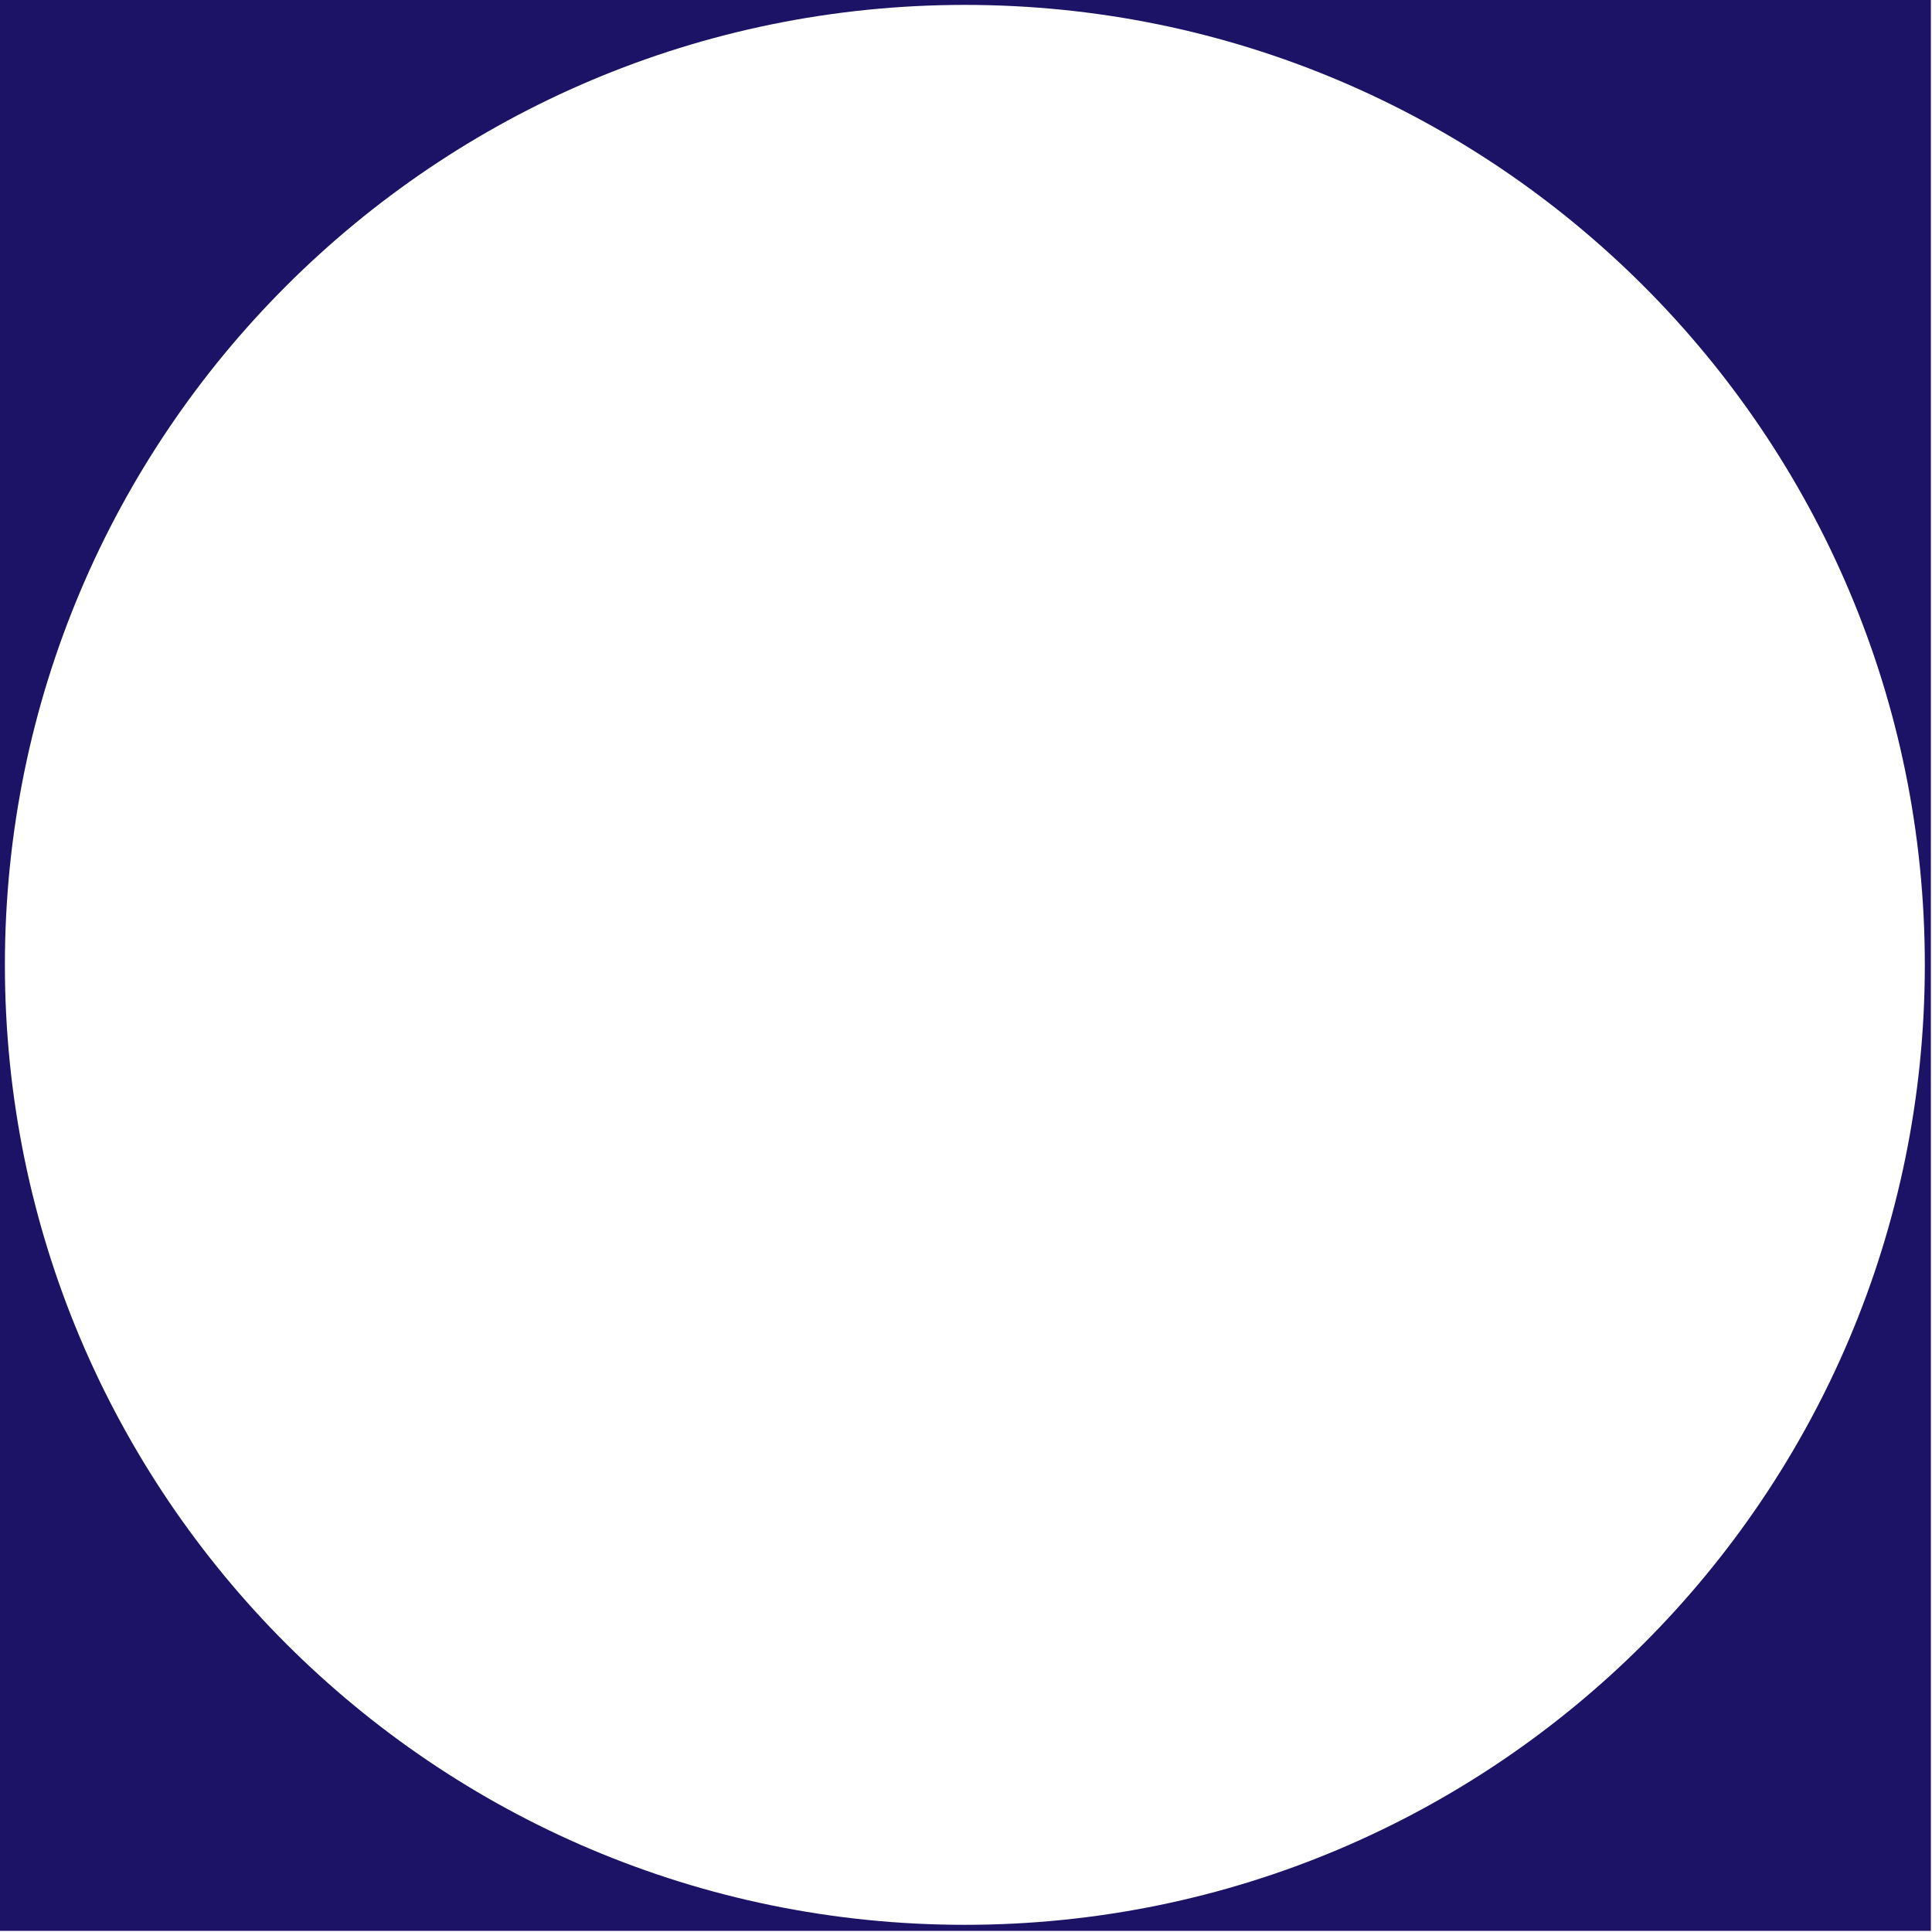
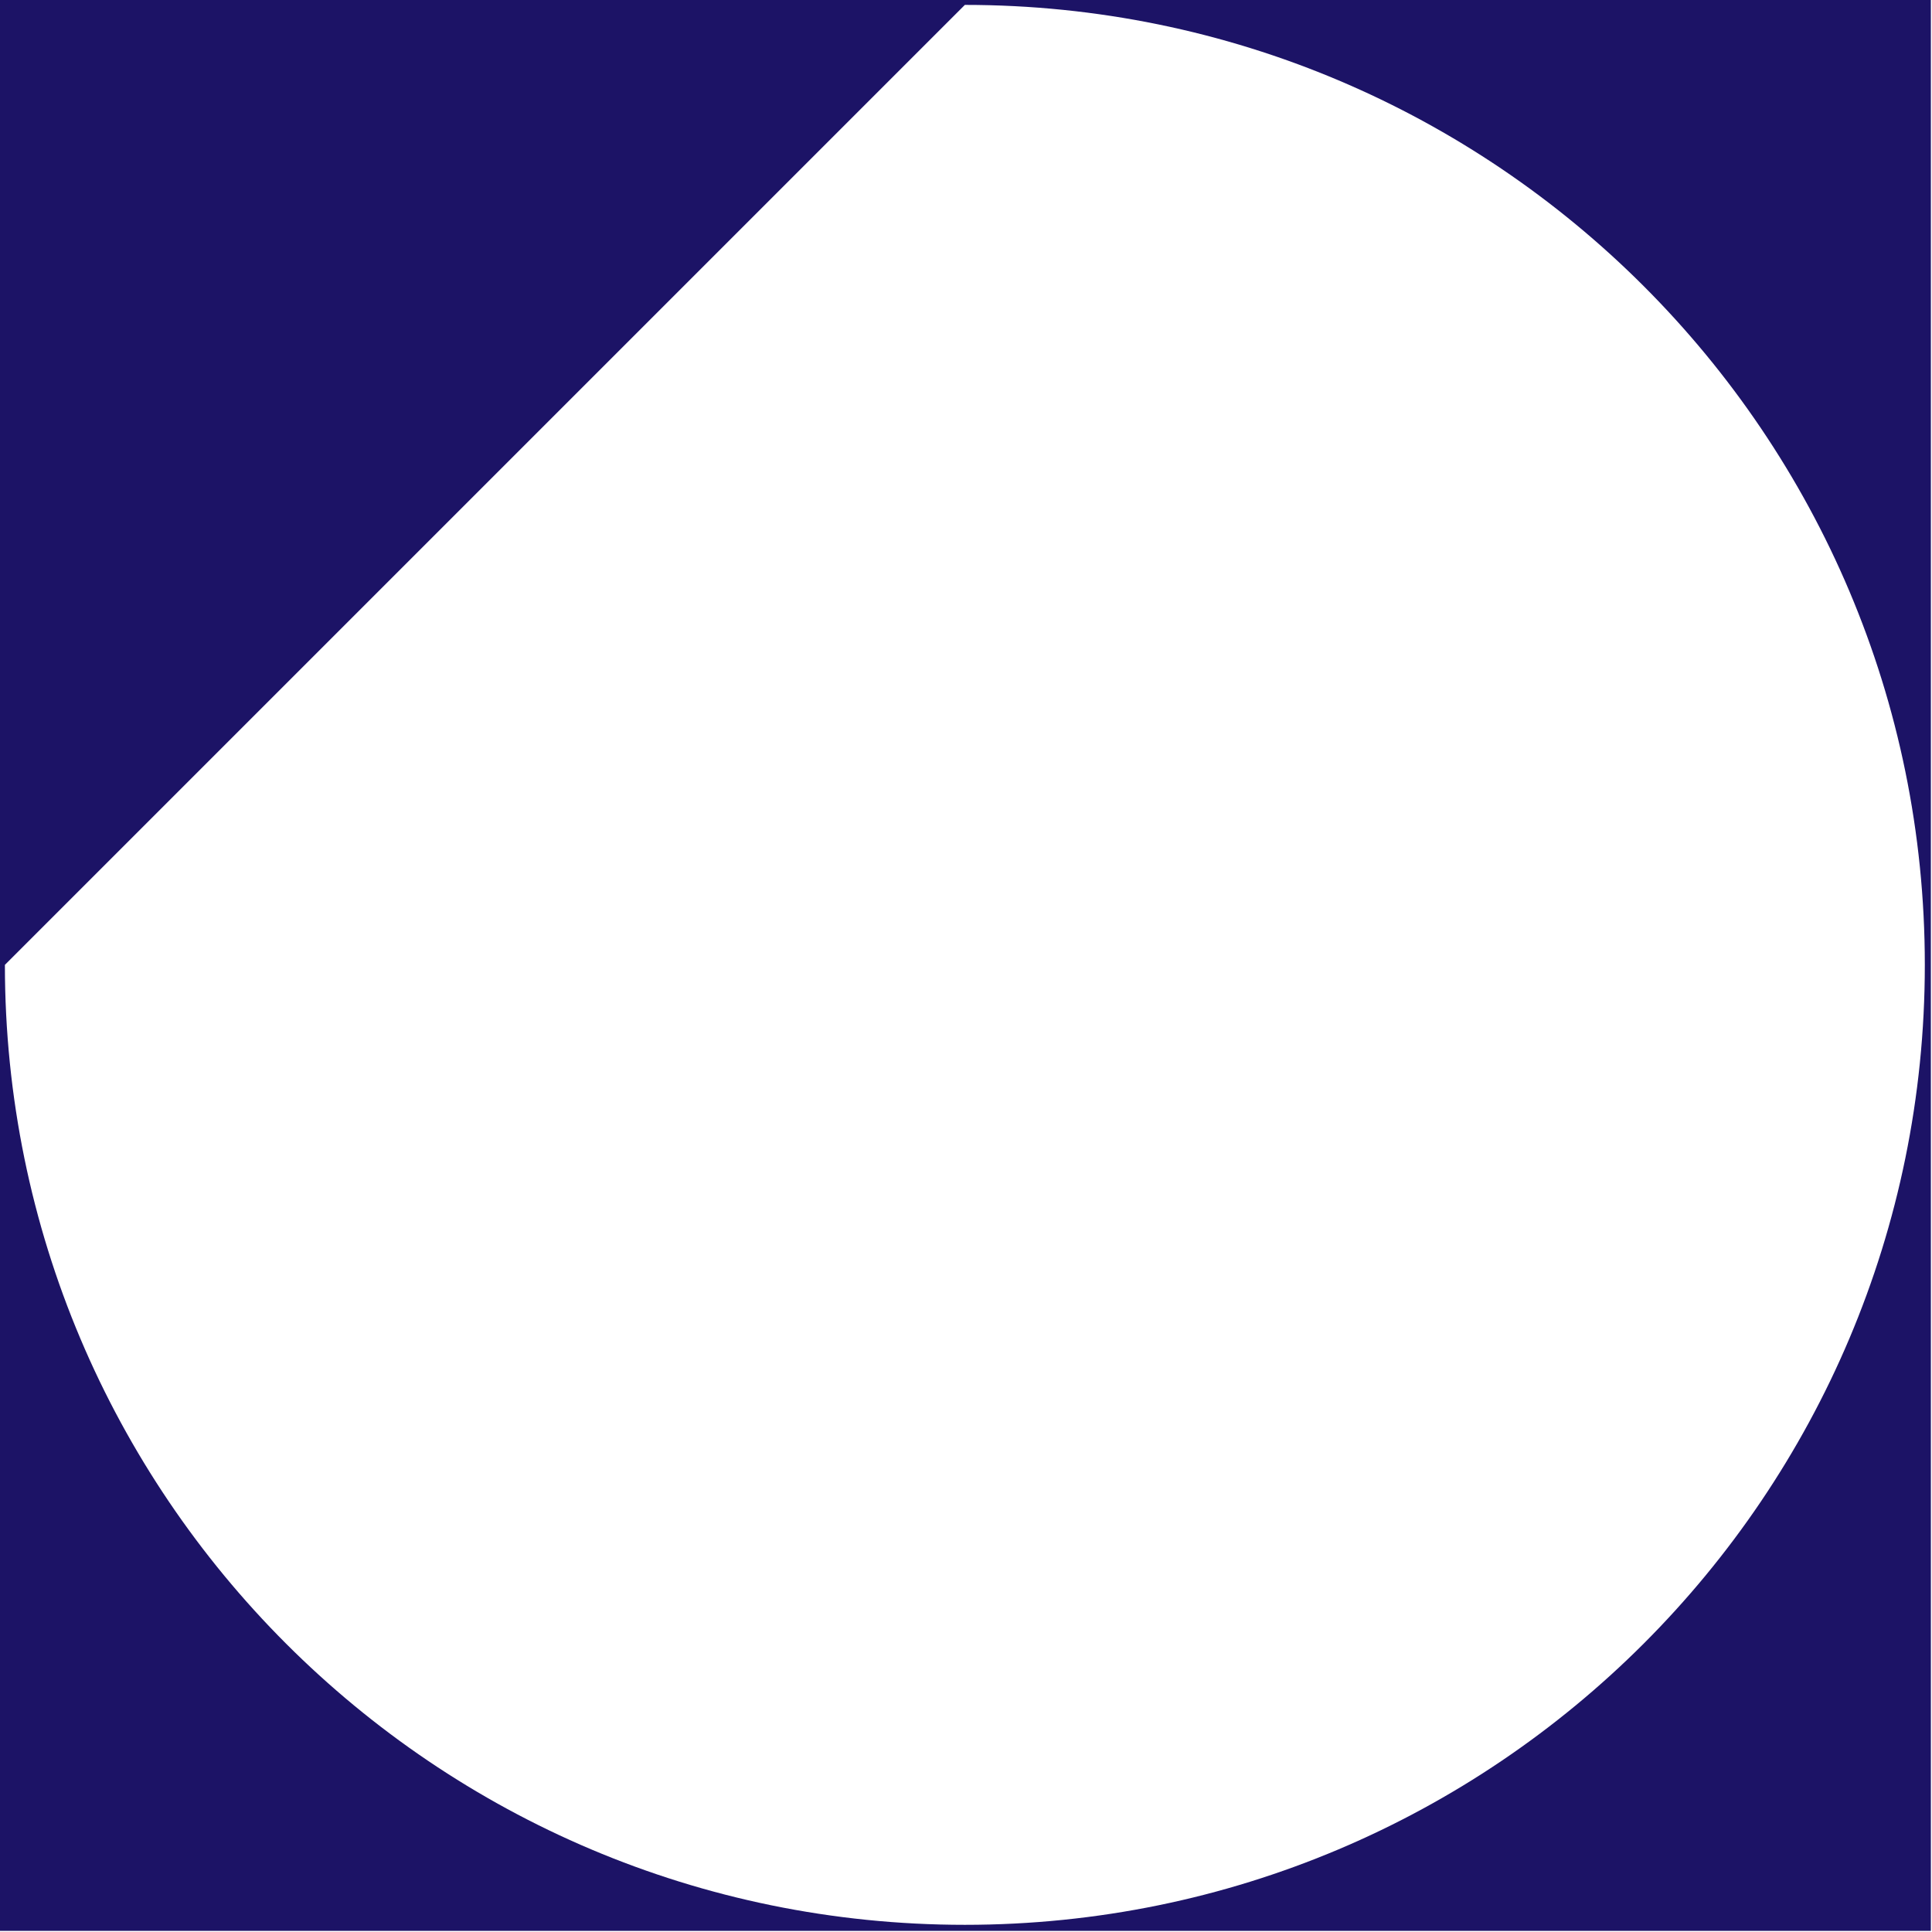
<svg xmlns="http://www.w3.org/2000/svg" version="1.1" width="800" height="800">
-   <path id="dp_path001" transform="matrix(1,0,0,1,399.533,399.533)" fill="#1c1366" fill-rule="evenodd" d="M -400,-400 L 399.999,-400 L 399.999,399.999 L -400,399.999 Z M -397.504,-0.004 C -397.504,-219.537 -219.537,-397.504 -0.004,-397.504 L -0.005,-397.504 C 219.528,-397.504 397.495,-219.537 397.495,-0.004 L 397.495,-0.005 C 397.495,219.528 219.528,397.495 -0.005,397.495 L -0.004,397.495 C -219.537,397.495 -397.504,219.528 -397.504,-0.005 Z " />
+   <path id="dp_path001" transform="matrix(1,0,0,1,399.533,399.533)" fill="#1c1366" fill-rule="evenodd" d="M -400,-400 L 399.999,-400 L 399.999,399.999 L -400,399.999 Z M -397.504,-0.004 L -0.005,-397.504 C 219.528,-397.504 397.495,-219.537 397.495,-0.004 L 397.495,-0.005 C 397.495,219.528 219.528,397.495 -0.005,397.495 L -0.004,397.495 C -219.537,397.495 -397.504,219.528 -397.504,-0.005 Z " />
</svg>